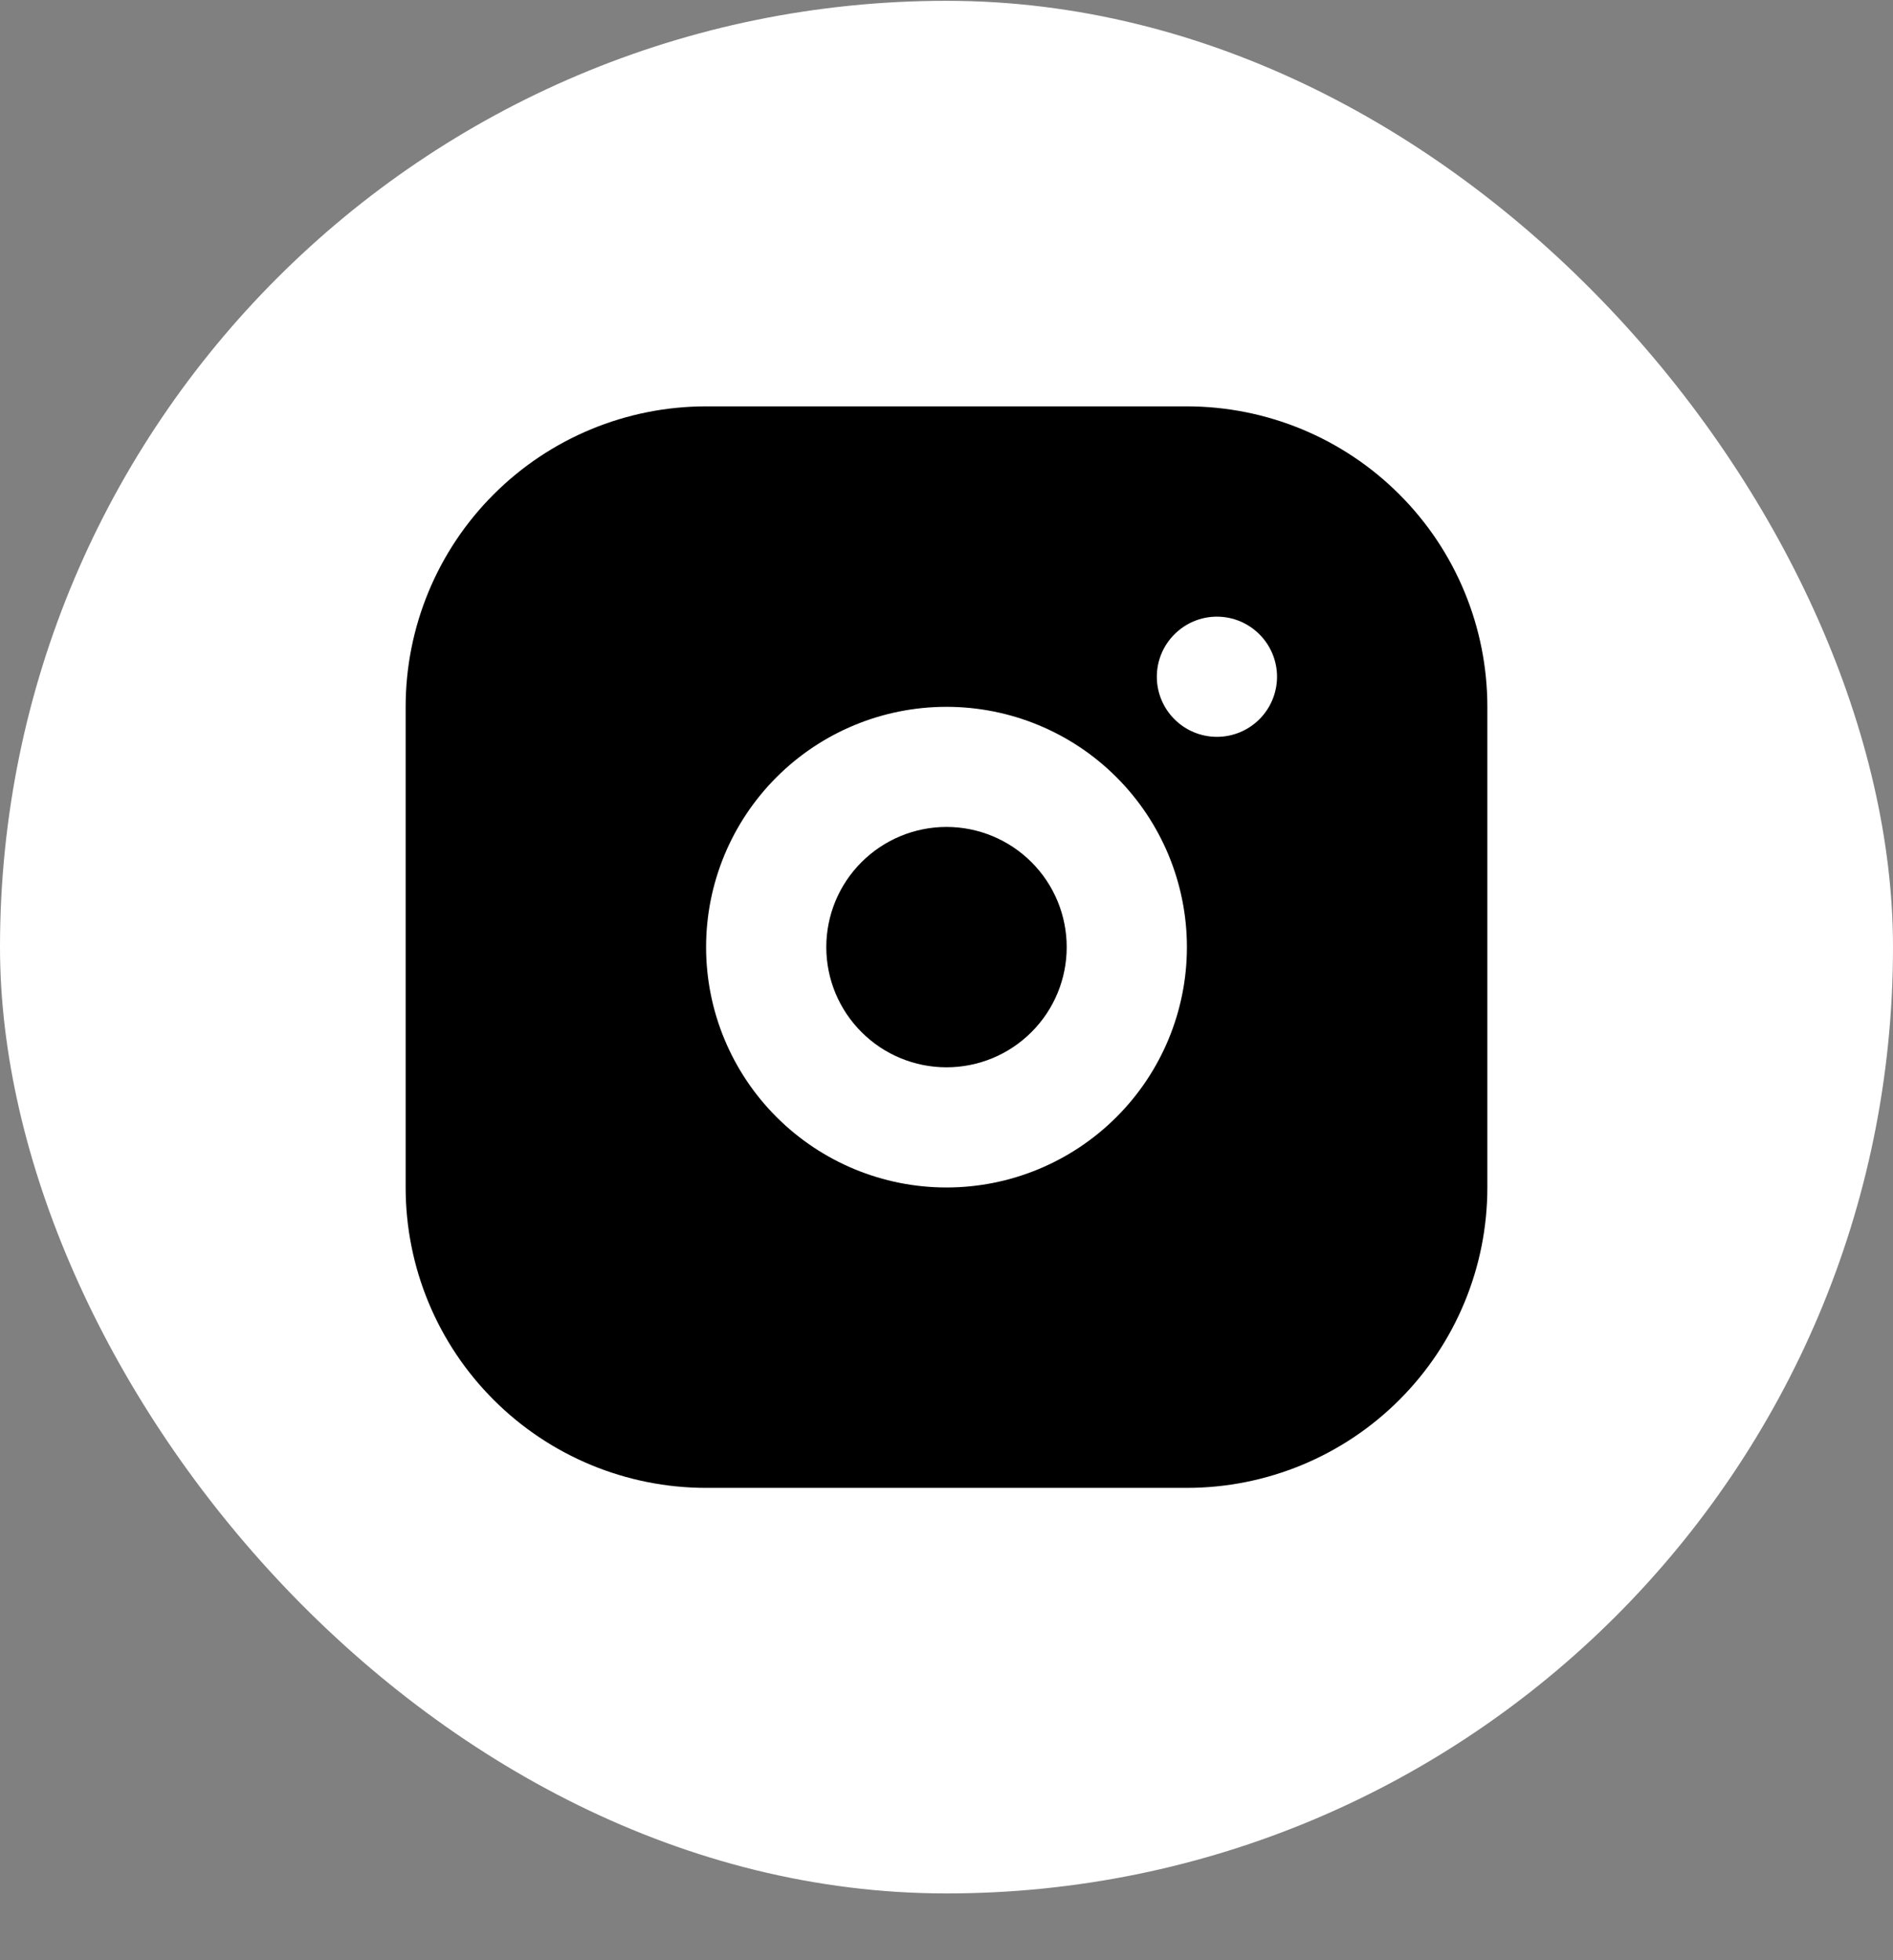
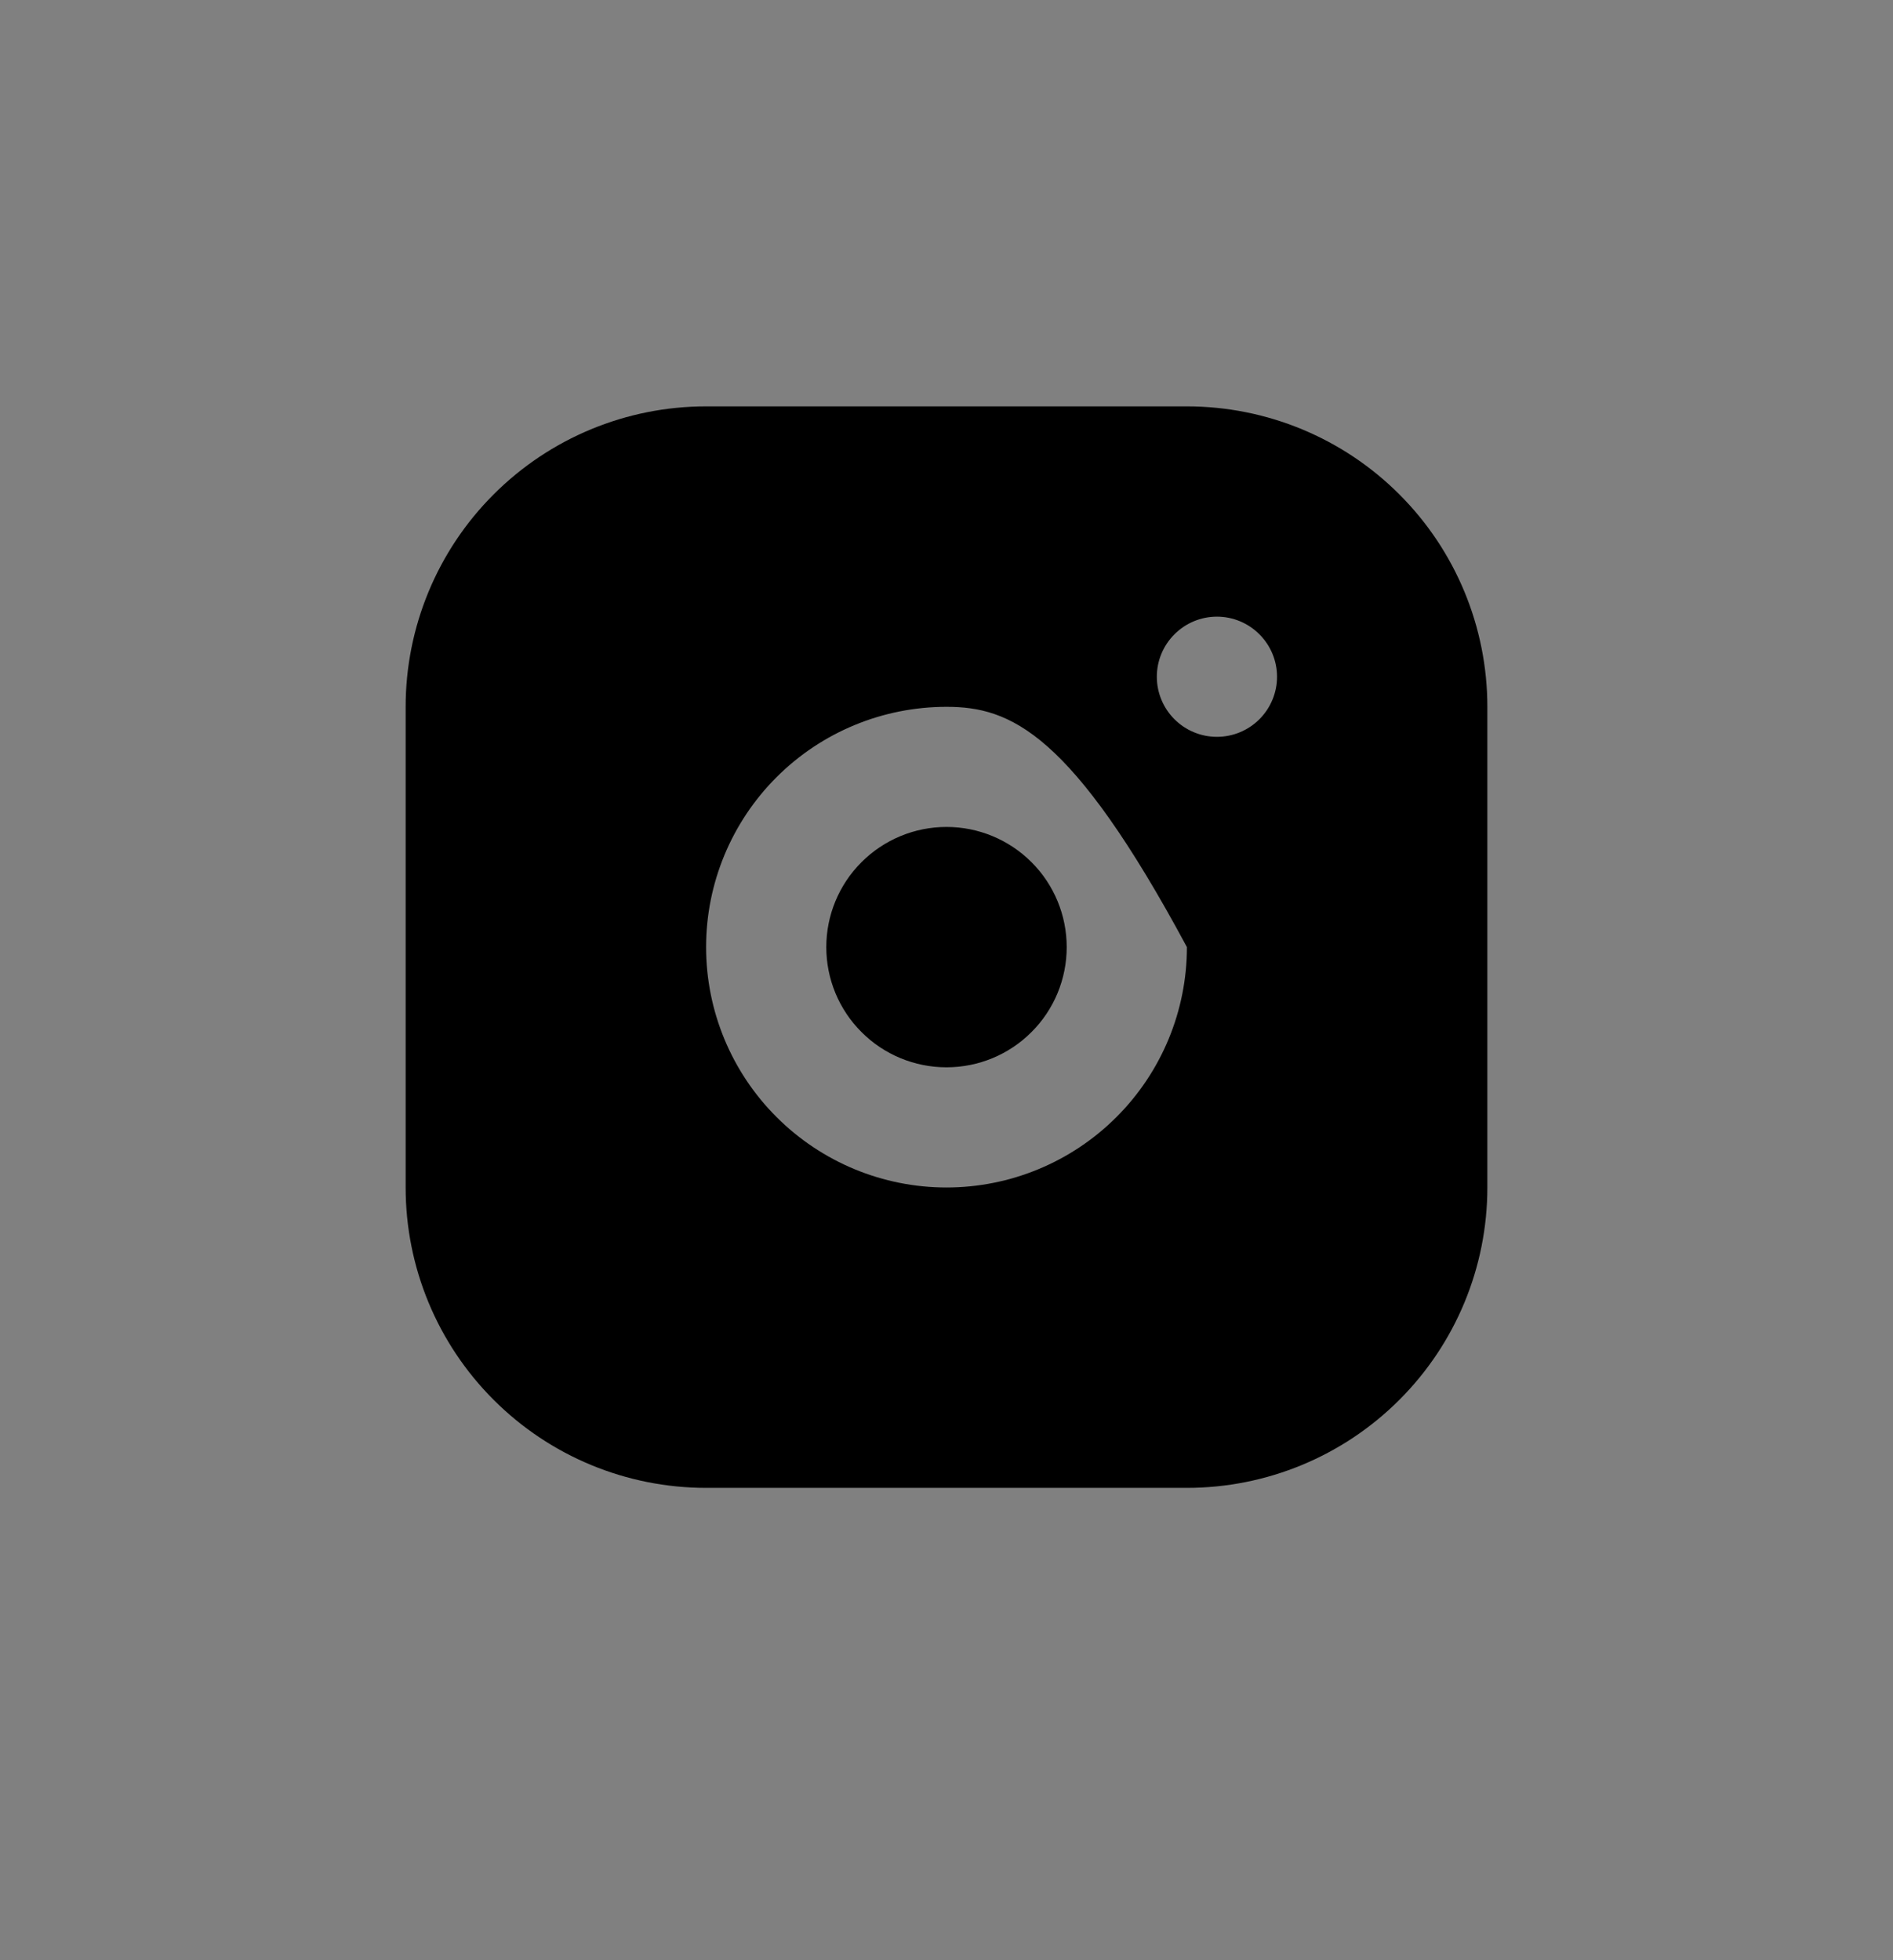
<svg xmlns="http://www.w3.org/2000/svg" width="28" height="29" viewBox="0 0 28 29" fill="none">
  <rect x="0" y="0" width="28" height="29" fill="#808080" stroke="none" />
-   <rect y="0.012" width="28" height="28" rx="14" fill="white" />
-   <path d="M17.556 6.012C18.734 6.012 19.865 6.48 20.698 7.314C21.532 8.147 22 9.278 22 10.457V17.568C22 18.747 21.532 19.877 20.698 20.71C19.865 21.544 18.734 22.012 17.556 22.012H10.444C9.266 22.012 8.135 21.544 7.302 20.71C6.468 19.877 6 18.747 6 17.568V10.457C6 9.278 6.468 8.147 7.302 7.314C8.135 6.48 9.266 6.012 10.444 6.012H17.556ZM14 10.457C13.057 10.457 12.153 10.831 11.486 11.498C10.819 12.165 10.444 13.069 10.444 14.012C10.444 14.955 10.819 15.86 11.486 16.526C12.153 17.193 13.057 17.568 14 17.568C14.943 17.568 15.847 17.193 16.514 16.526C17.181 15.86 17.556 14.955 17.556 14.012C17.556 13.069 17.181 12.165 16.514 11.498C15.847 10.831 14.943 10.457 14 10.457ZM14 12.234C14.472 12.234 14.924 12.422 15.257 12.755C15.591 13.088 15.778 13.541 15.778 14.012C15.778 14.484 15.591 14.936 15.257 15.269C14.924 15.603 14.472 15.79 14 15.79C13.528 15.79 13.076 15.603 12.743 15.269C12.409 14.936 12.222 14.484 12.222 14.012C12.222 13.541 12.409 13.088 12.743 12.755C13.076 12.422 13.528 12.234 14 12.234ZM18 9.123C17.764 9.123 17.538 9.217 17.372 9.384C17.205 9.55 17.111 9.776 17.111 10.012C17.111 10.248 17.205 10.474 17.372 10.641C17.538 10.807 17.764 10.901 18 10.901C18.236 10.901 18.462 10.807 18.628 10.641C18.795 10.474 18.889 10.248 18.889 10.012C18.889 9.776 18.795 9.55 18.628 9.384C18.462 9.217 18.236 9.123 18 9.123Z" fill="black" />
+   <path d="M17.556 6.012C18.734 6.012 19.865 6.48 20.698 7.314C21.532 8.147 22 9.278 22 10.457V17.568C22 18.747 21.532 19.877 20.698 20.71C19.865 21.544 18.734 22.012 17.556 22.012H10.444C9.266 22.012 8.135 21.544 7.302 20.71C6.468 19.877 6 18.747 6 17.568V10.457C6 9.278 6.468 8.147 7.302 7.314C8.135 6.48 9.266 6.012 10.444 6.012H17.556ZM14 10.457C13.057 10.457 12.153 10.831 11.486 11.498C10.819 12.165 10.444 13.069 10.444 14.012C10.444 14.955 10.819 15.86 11.486 16.526C12.153 17.193 13.057 17.568 14 17.568C14.943 17.568 15.847 17.193 16.514 16.526C17.181 15.86 17.556 14.955 17.556 14.012C15.847 10.831 14.943 10.457 14 10.457ZM14 12.234C14.472 12.234 14.924 12.422 15.257 12.755C15.591 13.088 15.778 13.541 15.778 14.012C15.778 14.484 15.591 14.936 15.257 15.269C14.924 15.603 14.472 15.79 14 15.79C13.528 15.79 13.076 15.603 12.743 15.269C12.409 14.936 12.222 14.484 12.222 14.012C12.222 13.541 12.409 13.088 12.743 12.755C13.076 12.422 13.528 12.234 14 12.234ZM18 9.123C17.764 9.123 17.538 9.217 17.372 9.384C17.205 9.55 17.111 9.776 17.111 10.012C17.111 10.248 17.205 10.474 17.372 10.641C17.538 10.807 17.764 10.901 18 10.901C18.236 10.901 18.462 10.807 18.628 10.641C18.795 10.474 18.889 10.248 18.889 10.012C18.889 9.776 18.795 9.55 18.628 9.384C18.462 9.217 18.236 9.123 18 9.123Z" fill="black" />
</svg>